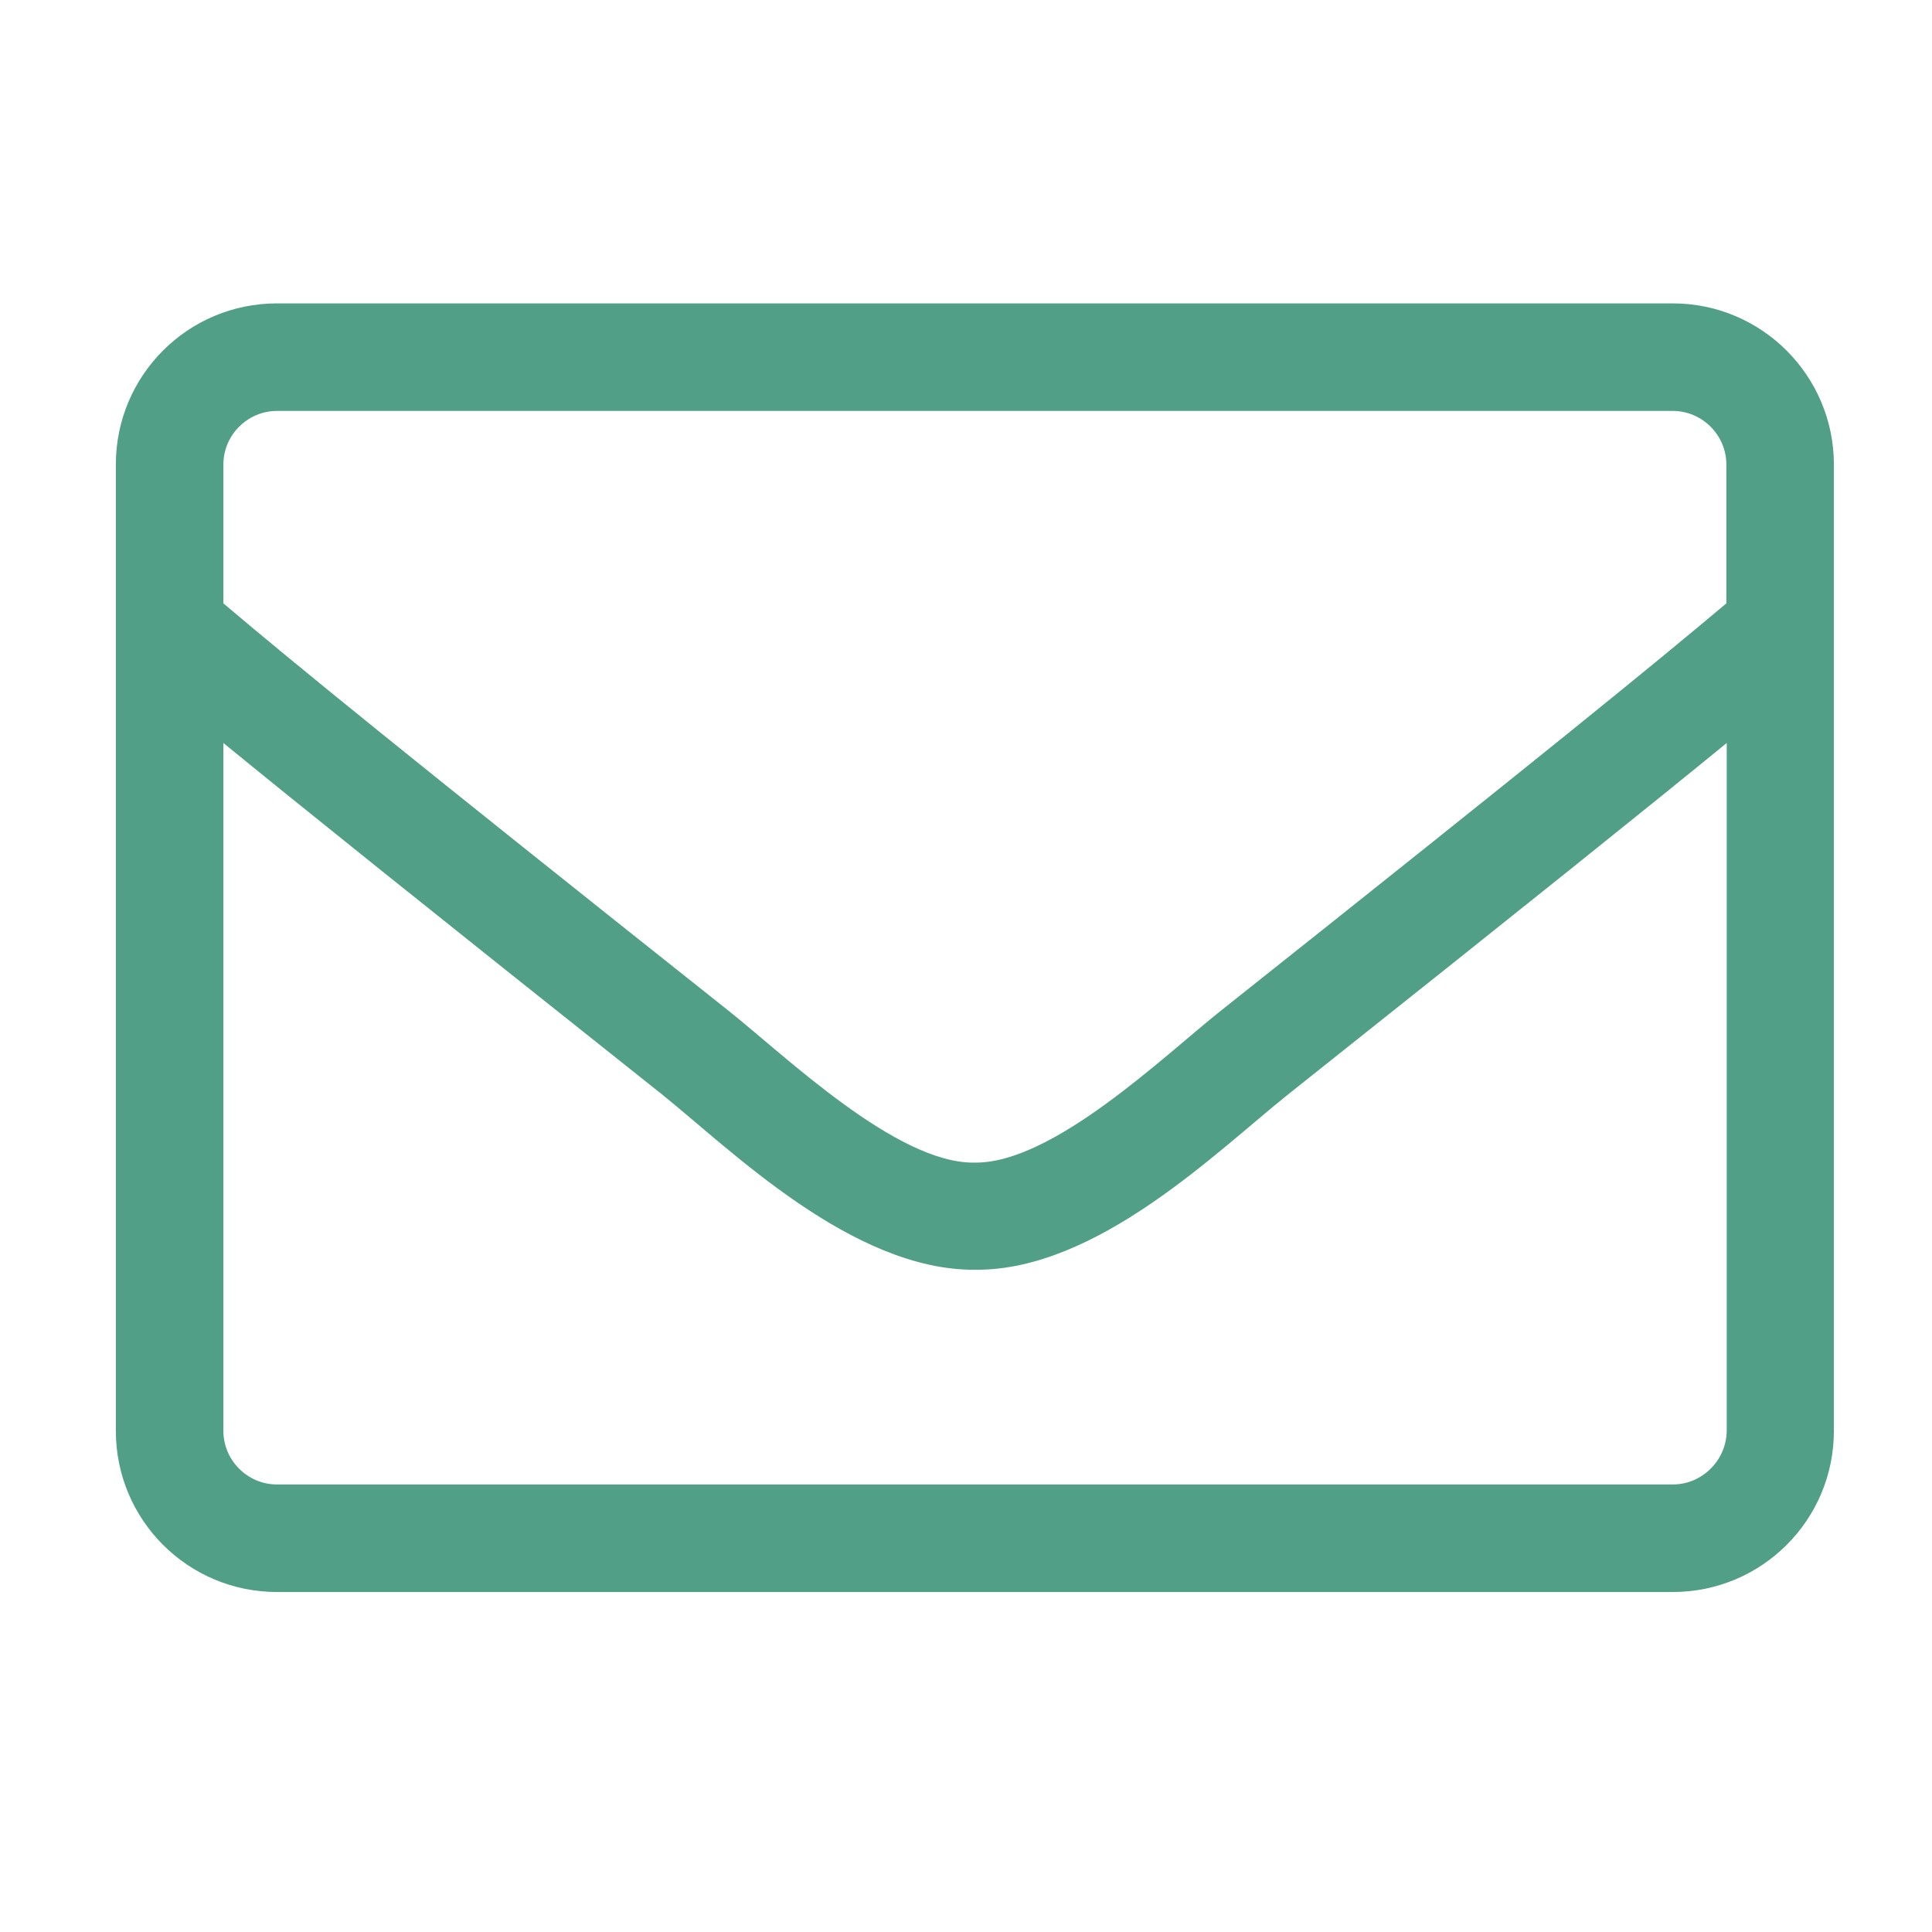
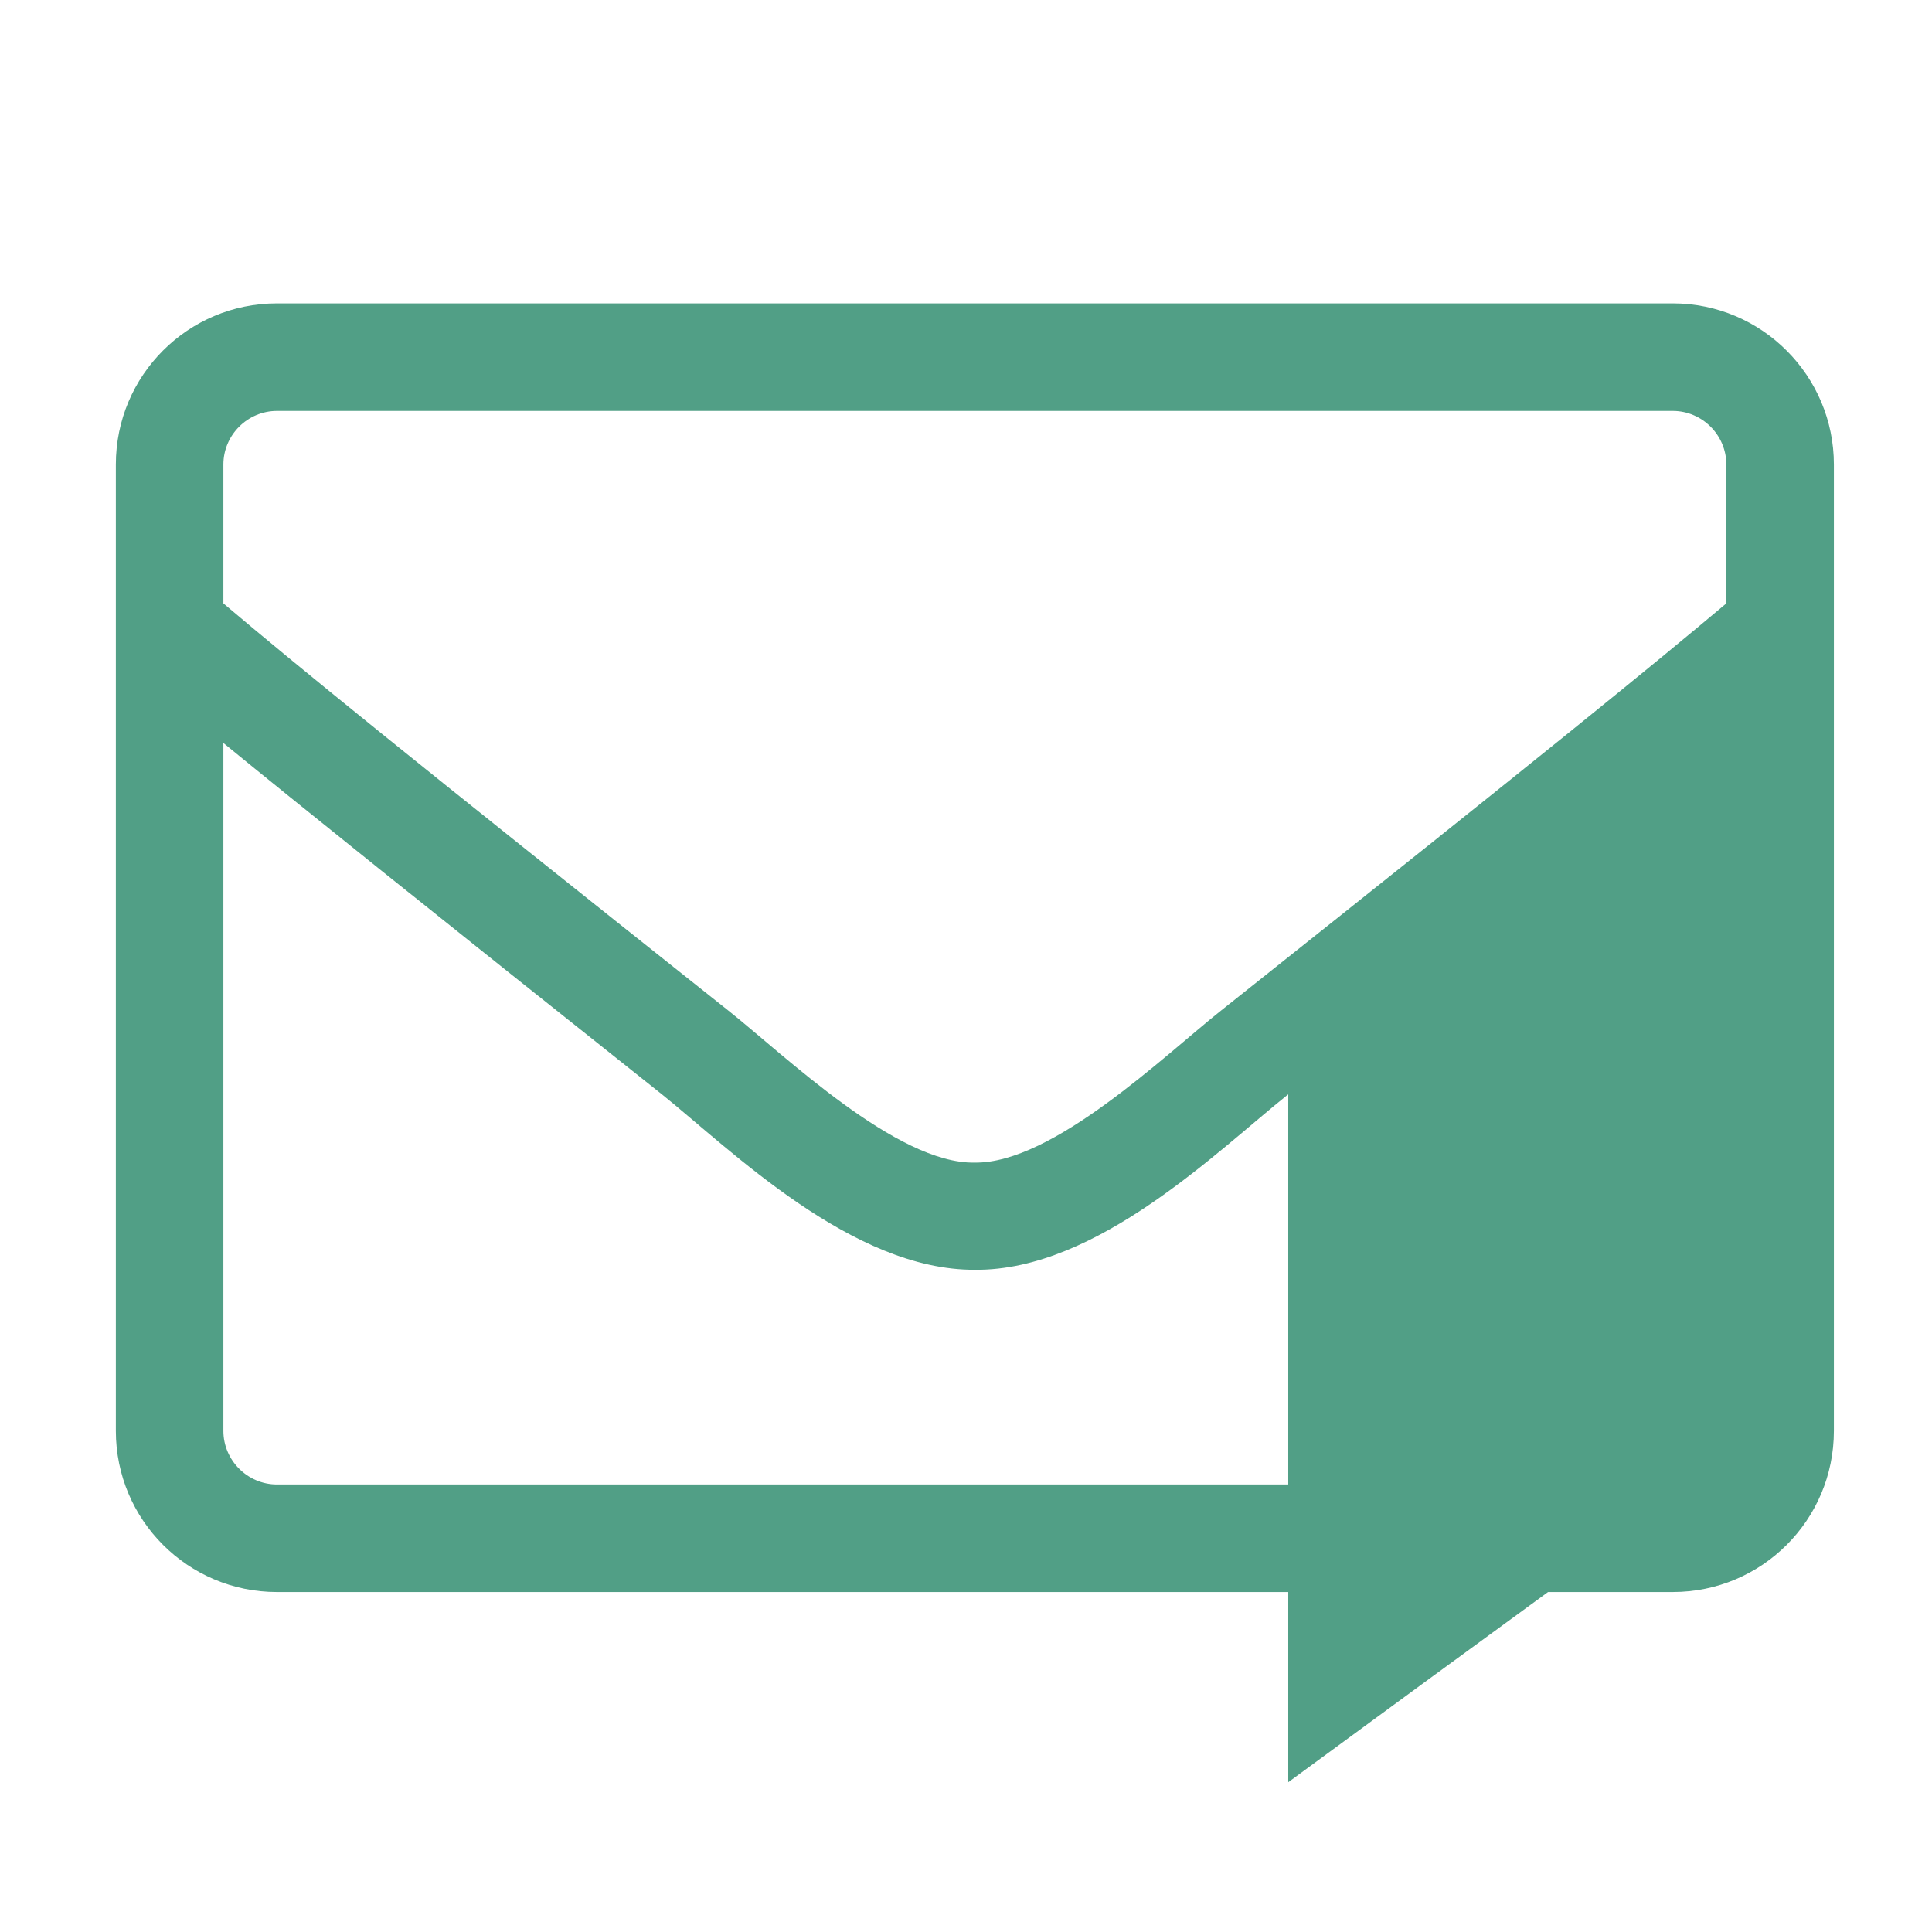
<svg xmlns="http://www.w3.org/2000/svg" version="1.1" id="Layer_1" x="0px" y="0px" viewBox="-41 164.9 512 512" style="enable-background:new -41 164.9 512 512;" xml:space="preserve">
  <style type="text/css">
	.st0{fill:#519F86;}
</style>
-   <path class="st0" d="M402.3,245.3H32.4c-23.6,0-42.7,19.1-42.7,42.7v256.1c0,23.6,19.1,42.7,42.7,42.7h369.9  c23.6,0,42.7-19.1,42.7-42.7V288C445,264.5,425.9,245.3,402.3,245.3z M32.4,273.8h369.9c7.8,0,14.2,6.4,14.2,14.2v36.8  c-19.5,16.4-47.3,39.1-133.9,107.9c-15,11.9-44.6,40.6-65.3,40.3c-20.6,0.4-50.3-28.4-65.3-40.3C65.5,364,37.7,341.3,18.2,324.8V288  C18.2,280.2,24.6,273.8,32.4,273.8z M402.3,558.3H32.4c-7.8,0-14.2-6.4-14.2-14.2V361.8c20.3,16.6,52.3,42.3,116.2,93.1  c18.2,14.6,50.4,46.7,83,46.5c32.4,0.3,64.3-31.6,83-46.5c63.9-50.8,95.9-76.5,116.2-93.1v182.3  C416.5,551.9,410.1,558.3,402.3,558.3z" />
+   <path class="st0" d="M402.3,245.3H32.4c-23.6,0-42.7,19.1-42.7,42.7v256.1c0,23.6,19.1,42.7,42.7,42.7h369.9  c23.6,0,42.7-19.1,42.7-42.7V288C445,264.5,425.9,245.3,402.3,245.3z M32.4,273.8h369.9c7.8,0,14.2,6.4,14.2,14.2v36.8  c-19.5,16.4-47.3,39.1-133.9,107.9c-15,11.9-44.6,40.6-65.3,40.3c-20.6,0.4-50.3-28.4-65.3-40.3C65.5,364,37.7,341.3,18.2,324.8V288  C18.2,280.2,24.6,273.8,32.4,273.8z M402.3,558.3H32.4c-7.8,0-14.2-6.4-14.2-14.2V361.8c20.3,16.6,52.3,42.3,116.2,93.1  c18.2,14.6,50.4,46.7,83,46.5c32.4,0.3,64.3-31.6,83-46.5v182.3  C416.5,551.9,410.1,558.3,402.3,558.3z" />
</svg>